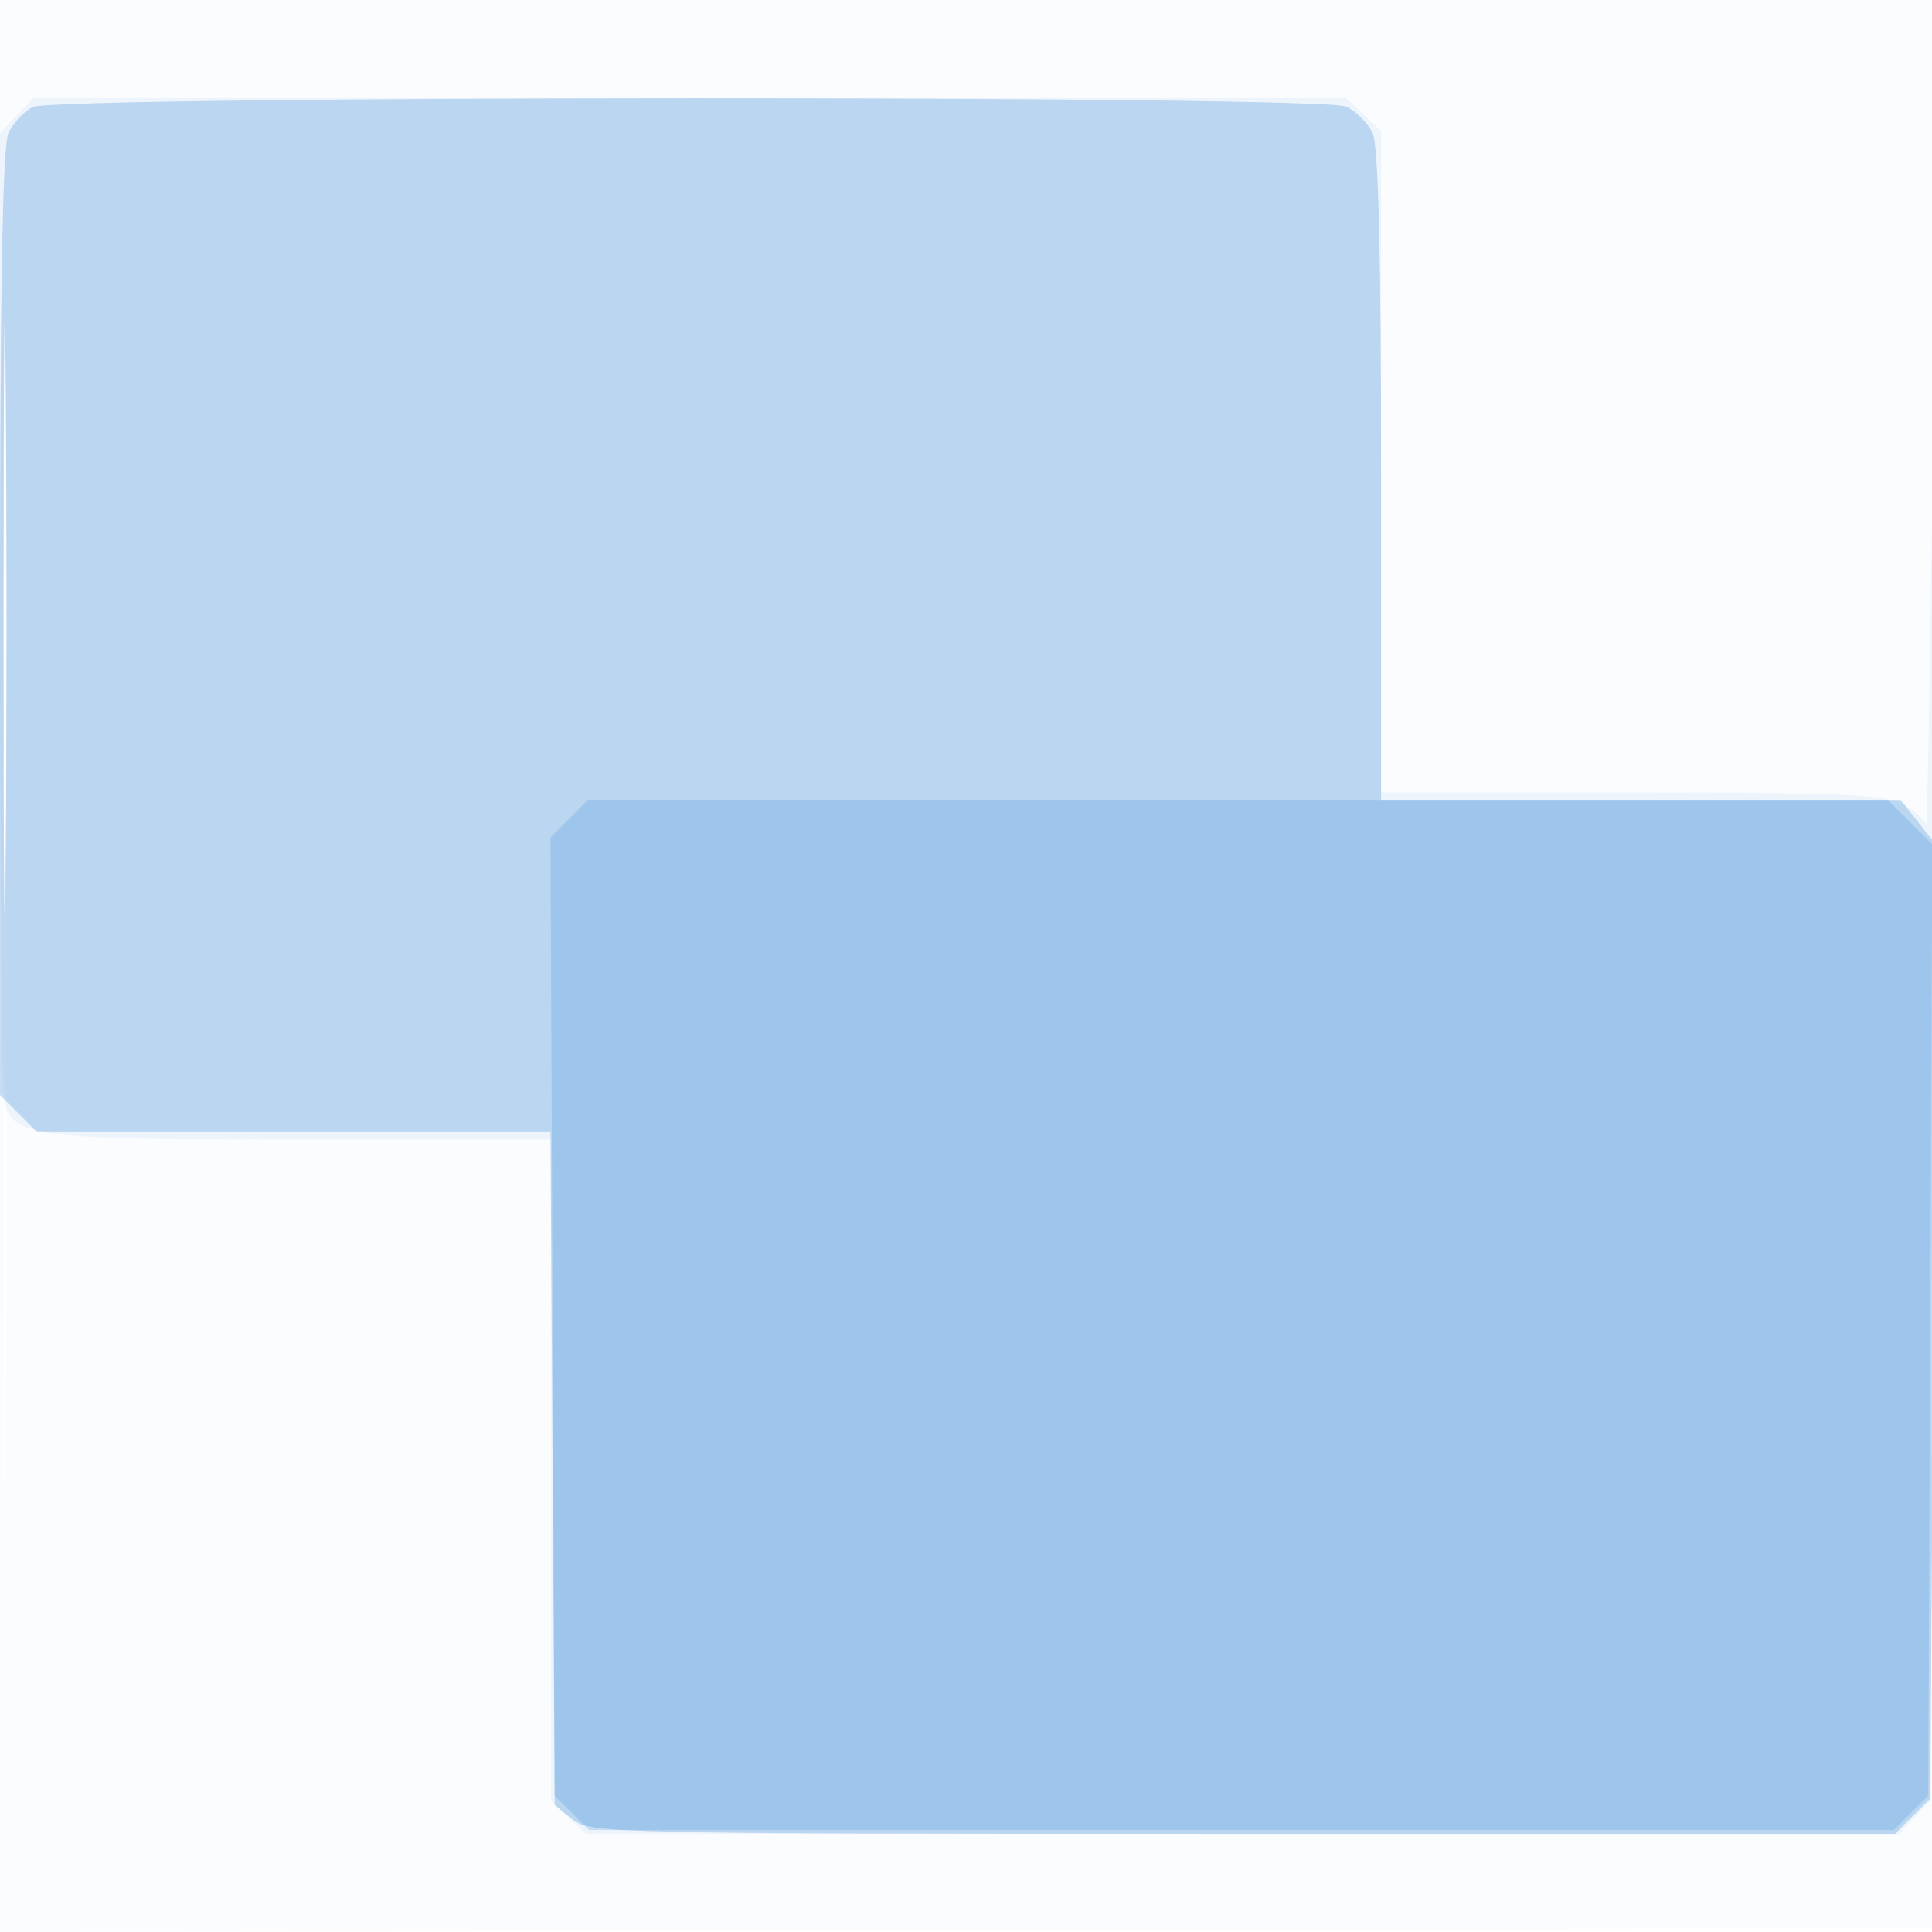
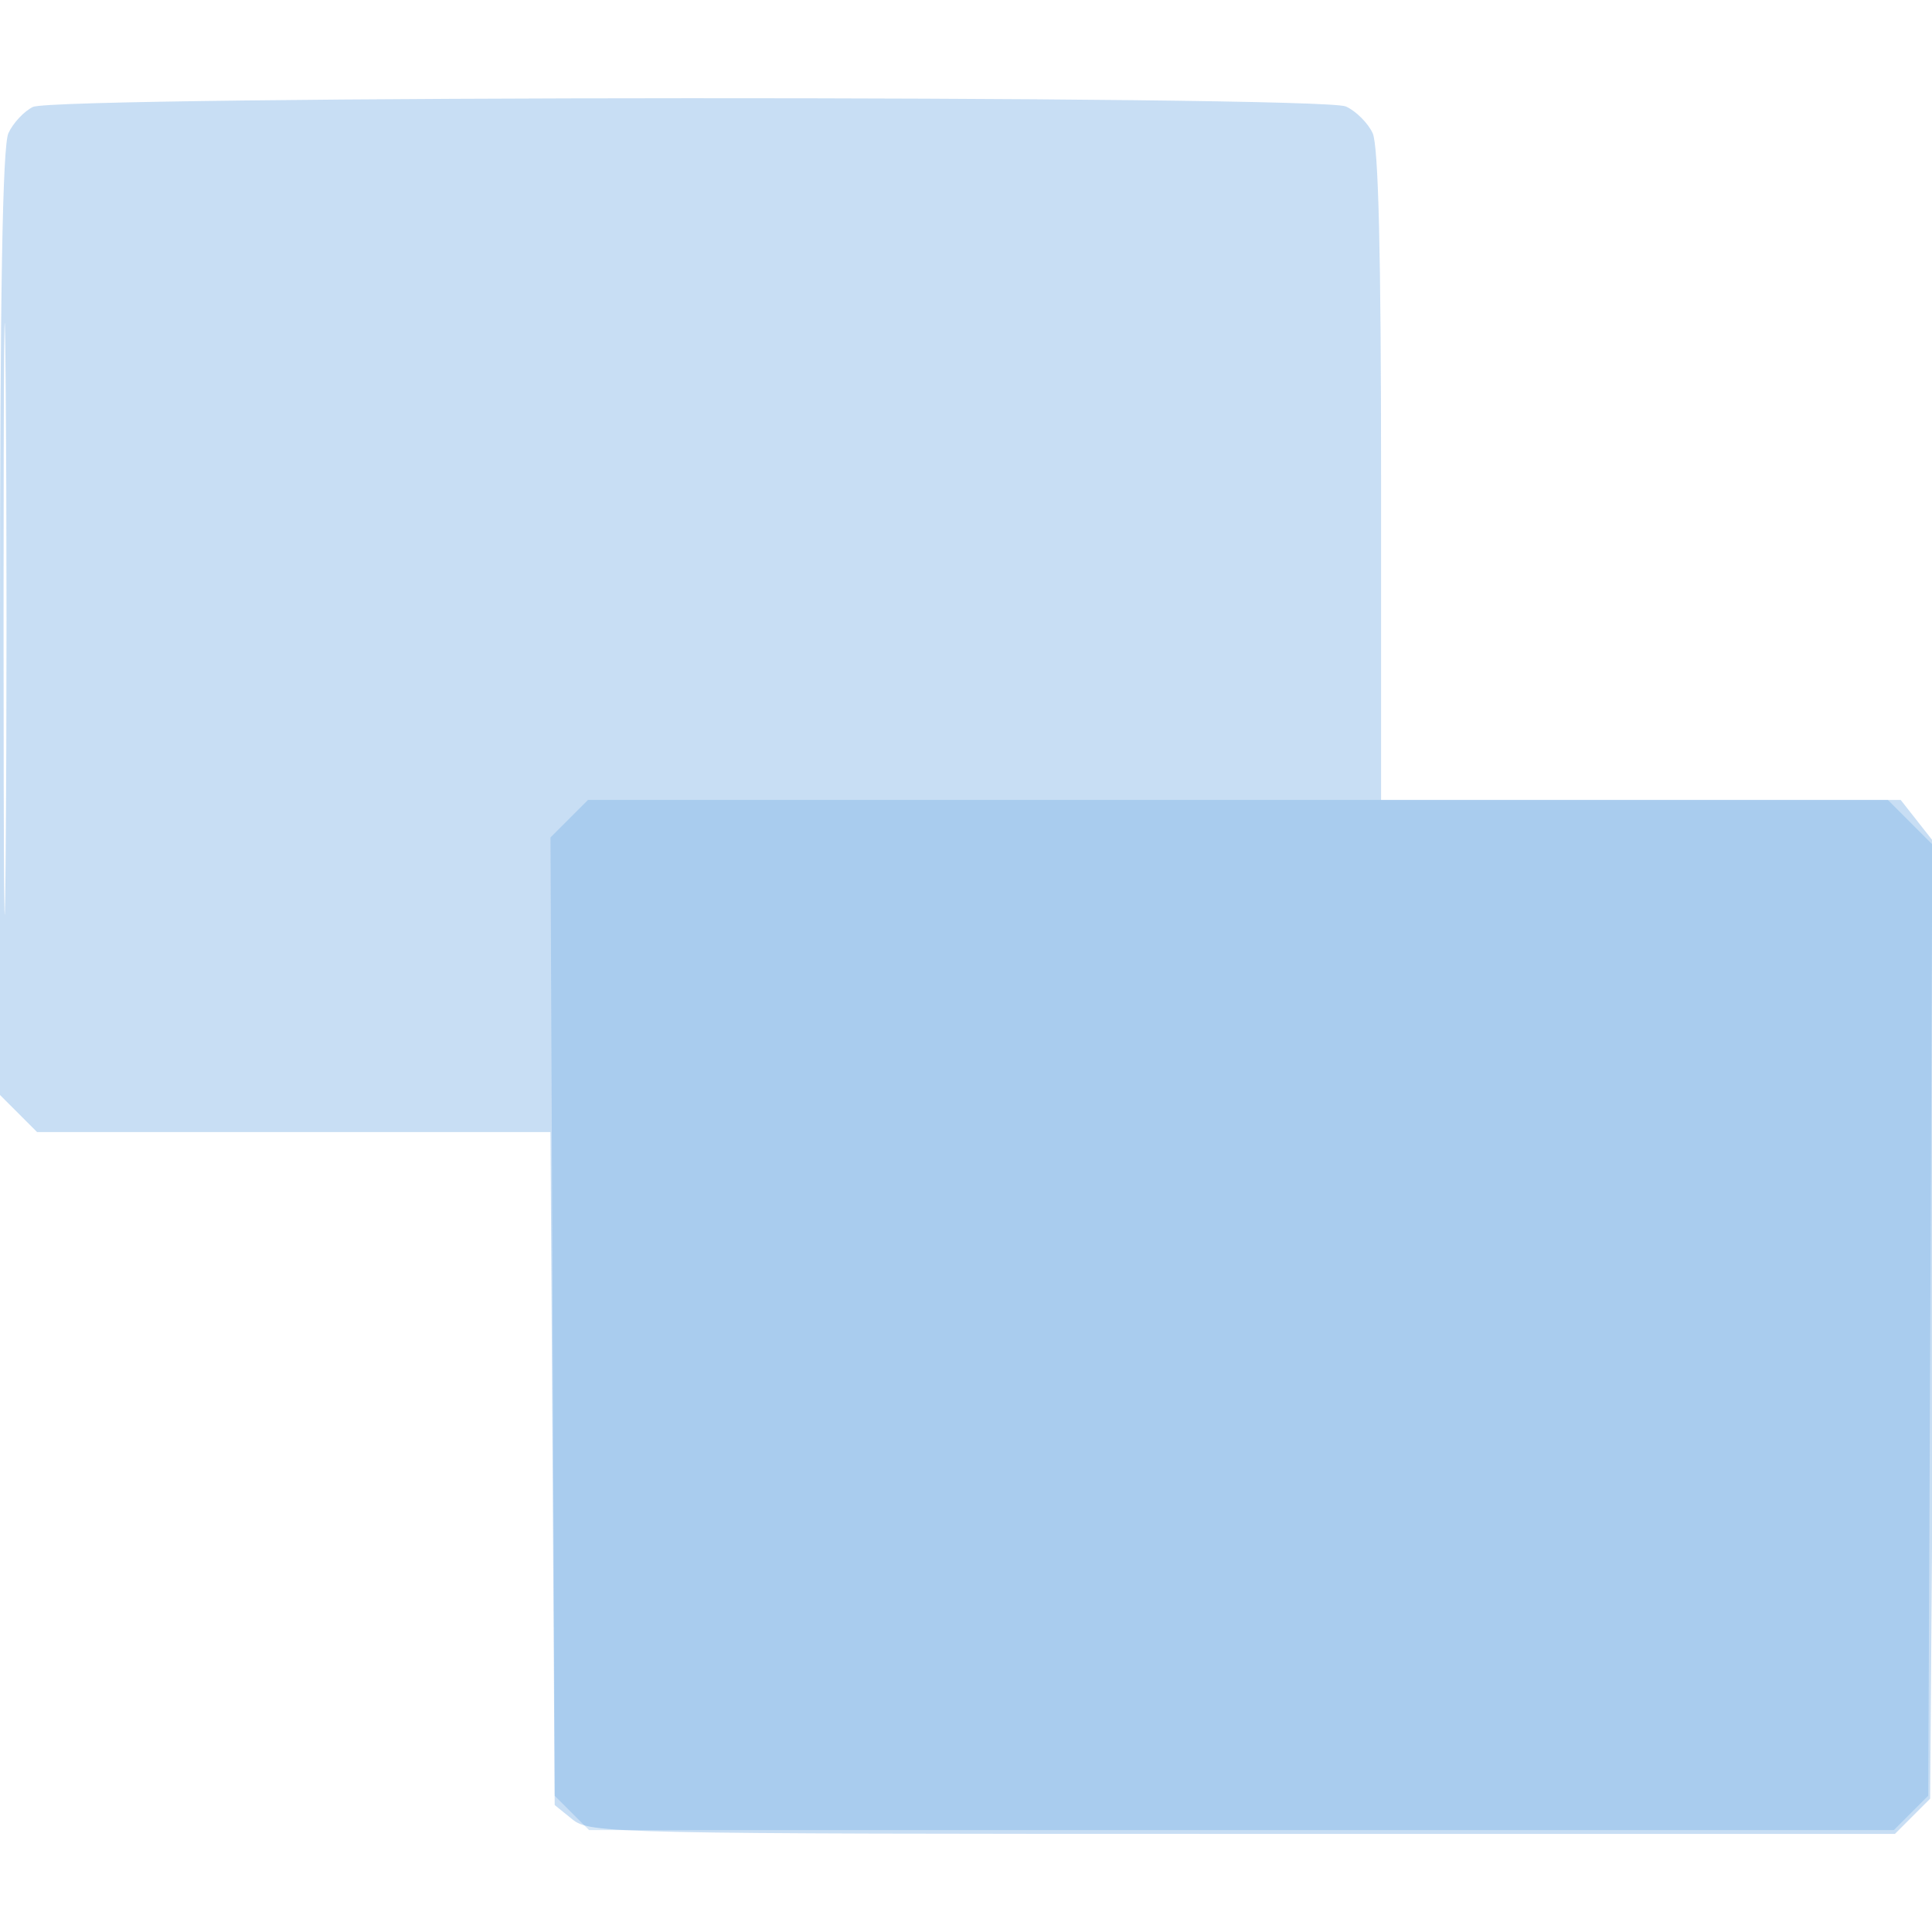
<svg xmlns="http://www.w3.org/2000/svg" width="256" height="256">
-   <path fill="#1976D2" fill-opacity=".016" fill-rule="evenodd" d="M0 128.004v128.004l128.25-.254 128.25-.254.254-127.75L257.008 0H0zm.485.496c0 70.4.119 99.053.265 63.672s.146-92.98 0-128S.485 58.1.485 128.5" />
-   <path fill="#1976D2" fill-opacity=".055" fill-rule="evenodd" d="M2.174 15.314 0 17.629v63.604c0 34.982.28 64.332.621 65.222C2.228 150.644 5.312 151 39.95 151H73v87.651l2.314 2.175L77.629 243h174.022l2.105-2.25 2.104-2.25.411-111c.225-61.05.138-89.85-.195-64s-.711 46.449-.841 45.776c-.129-.674-1.563-1.911-3.185-2.75-2.47-1.278-8.331-1.526-36-1.526H183V17.349l-2.314-2.175L178.371 13H4.349zM.472 81.5c0 35.75.125 50.23.278 32.177.152-18.052.152-47.302-.001-65C.596 30.98.471 45.75.472 81.5" />
  <path fill="#1976D2" fill-opacity=".241" fill-rule="evenodd" d="M4.364 14.17c-1.175.568-2.637 2.134-3.25 3.479C.333 19.363 0 38.79 0 82.593v62.498l2.455 2.454L4.909 150H72.94l.28 44.589.28 44.589 2.361 1.911c2.283 1.848 5.193 1.911 88.795 1.911h86.435l2.331-2.332 2.332-2.331.697-94.419c.384-51.93.54-101.618.346-110.418-.193-8.8-.452 5.098-.574 30.885L256 111.27l-2.073-2.635-2.072-2.635H183V63.047c0-29.349-.352-43.725-1.11-45.39-.611-1.34-2.207-2.936-3.547-3.547-3.293-1.5-170.876-1.443-173.979.06M.471 82c0 34.925.125 49.212.278 31.75s.154-46.038 0-63.5C.596 32.787.471 47.075.471 82" />
  <path fill="#1976D2" fill-opacity=".178" fill-rule="evenodd" d="m75.426 108.483-2.483 2.483.278 63.49.279 63.489 2.278 2.278 2.278 2.277h172.888l2.278-2.277 2.278-2.278.272-63.027.272-63.028-2.945-2.945-2.945-2.945H77.909z" />
</svg>